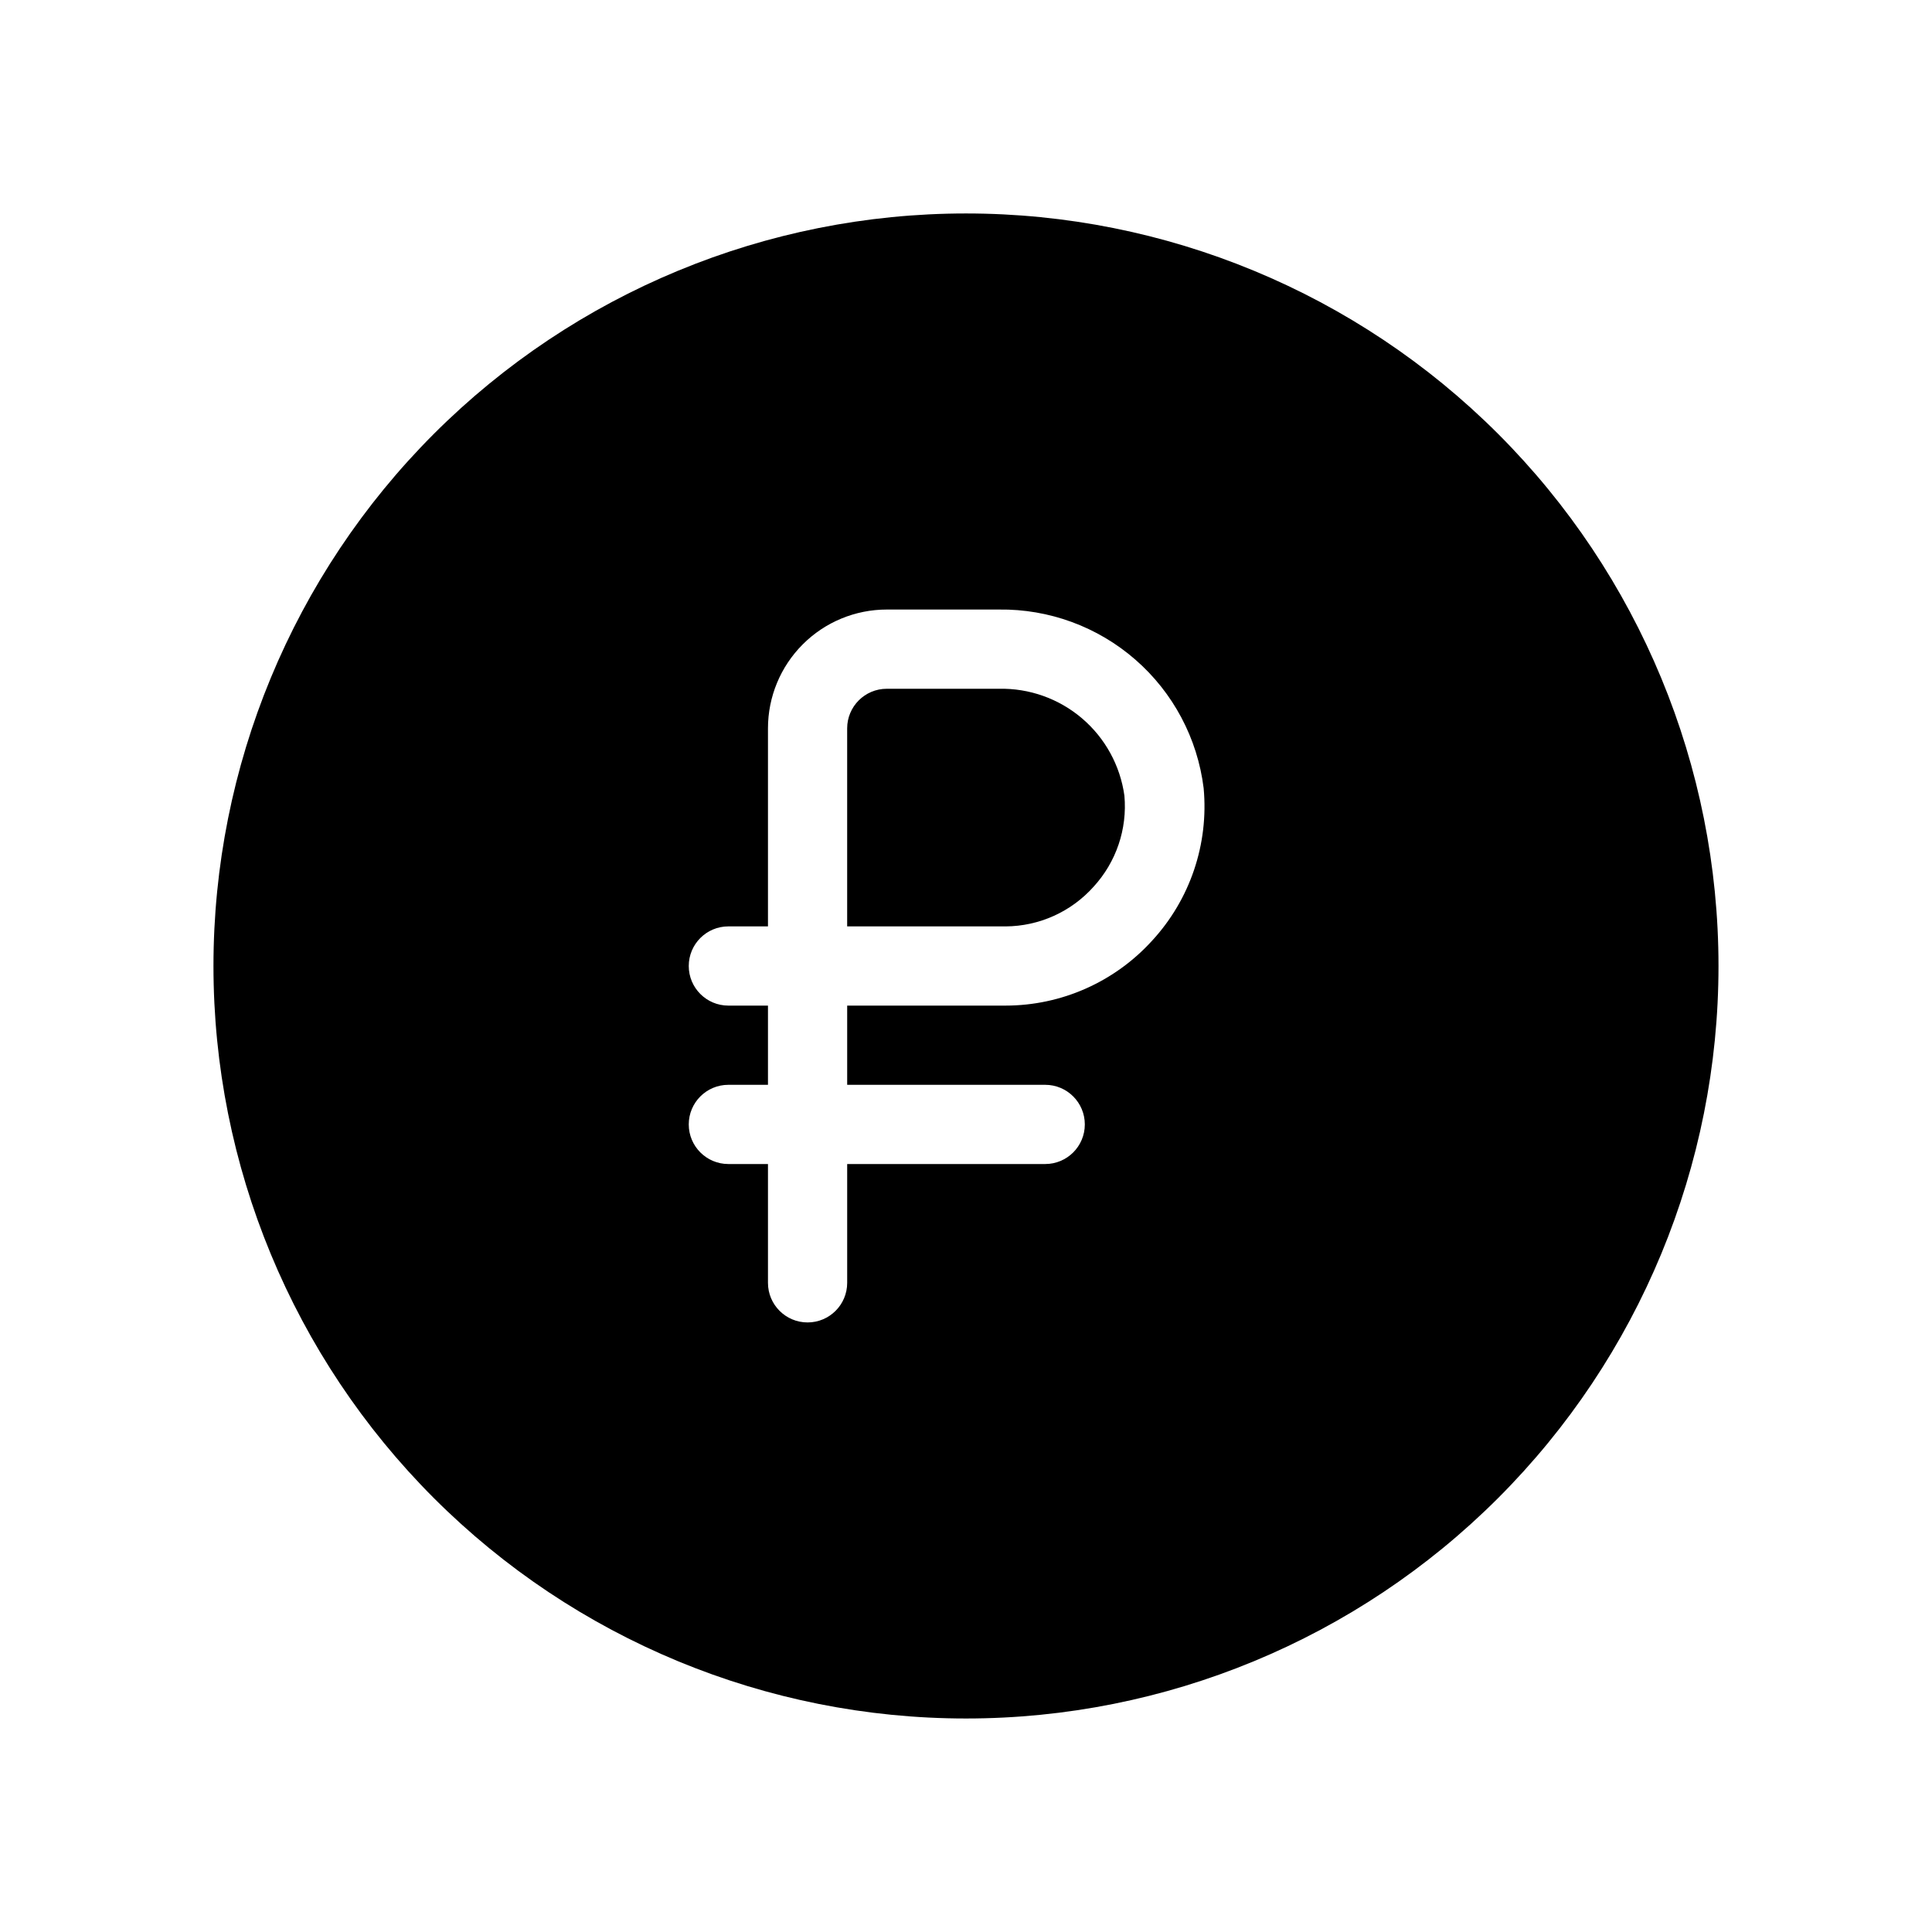
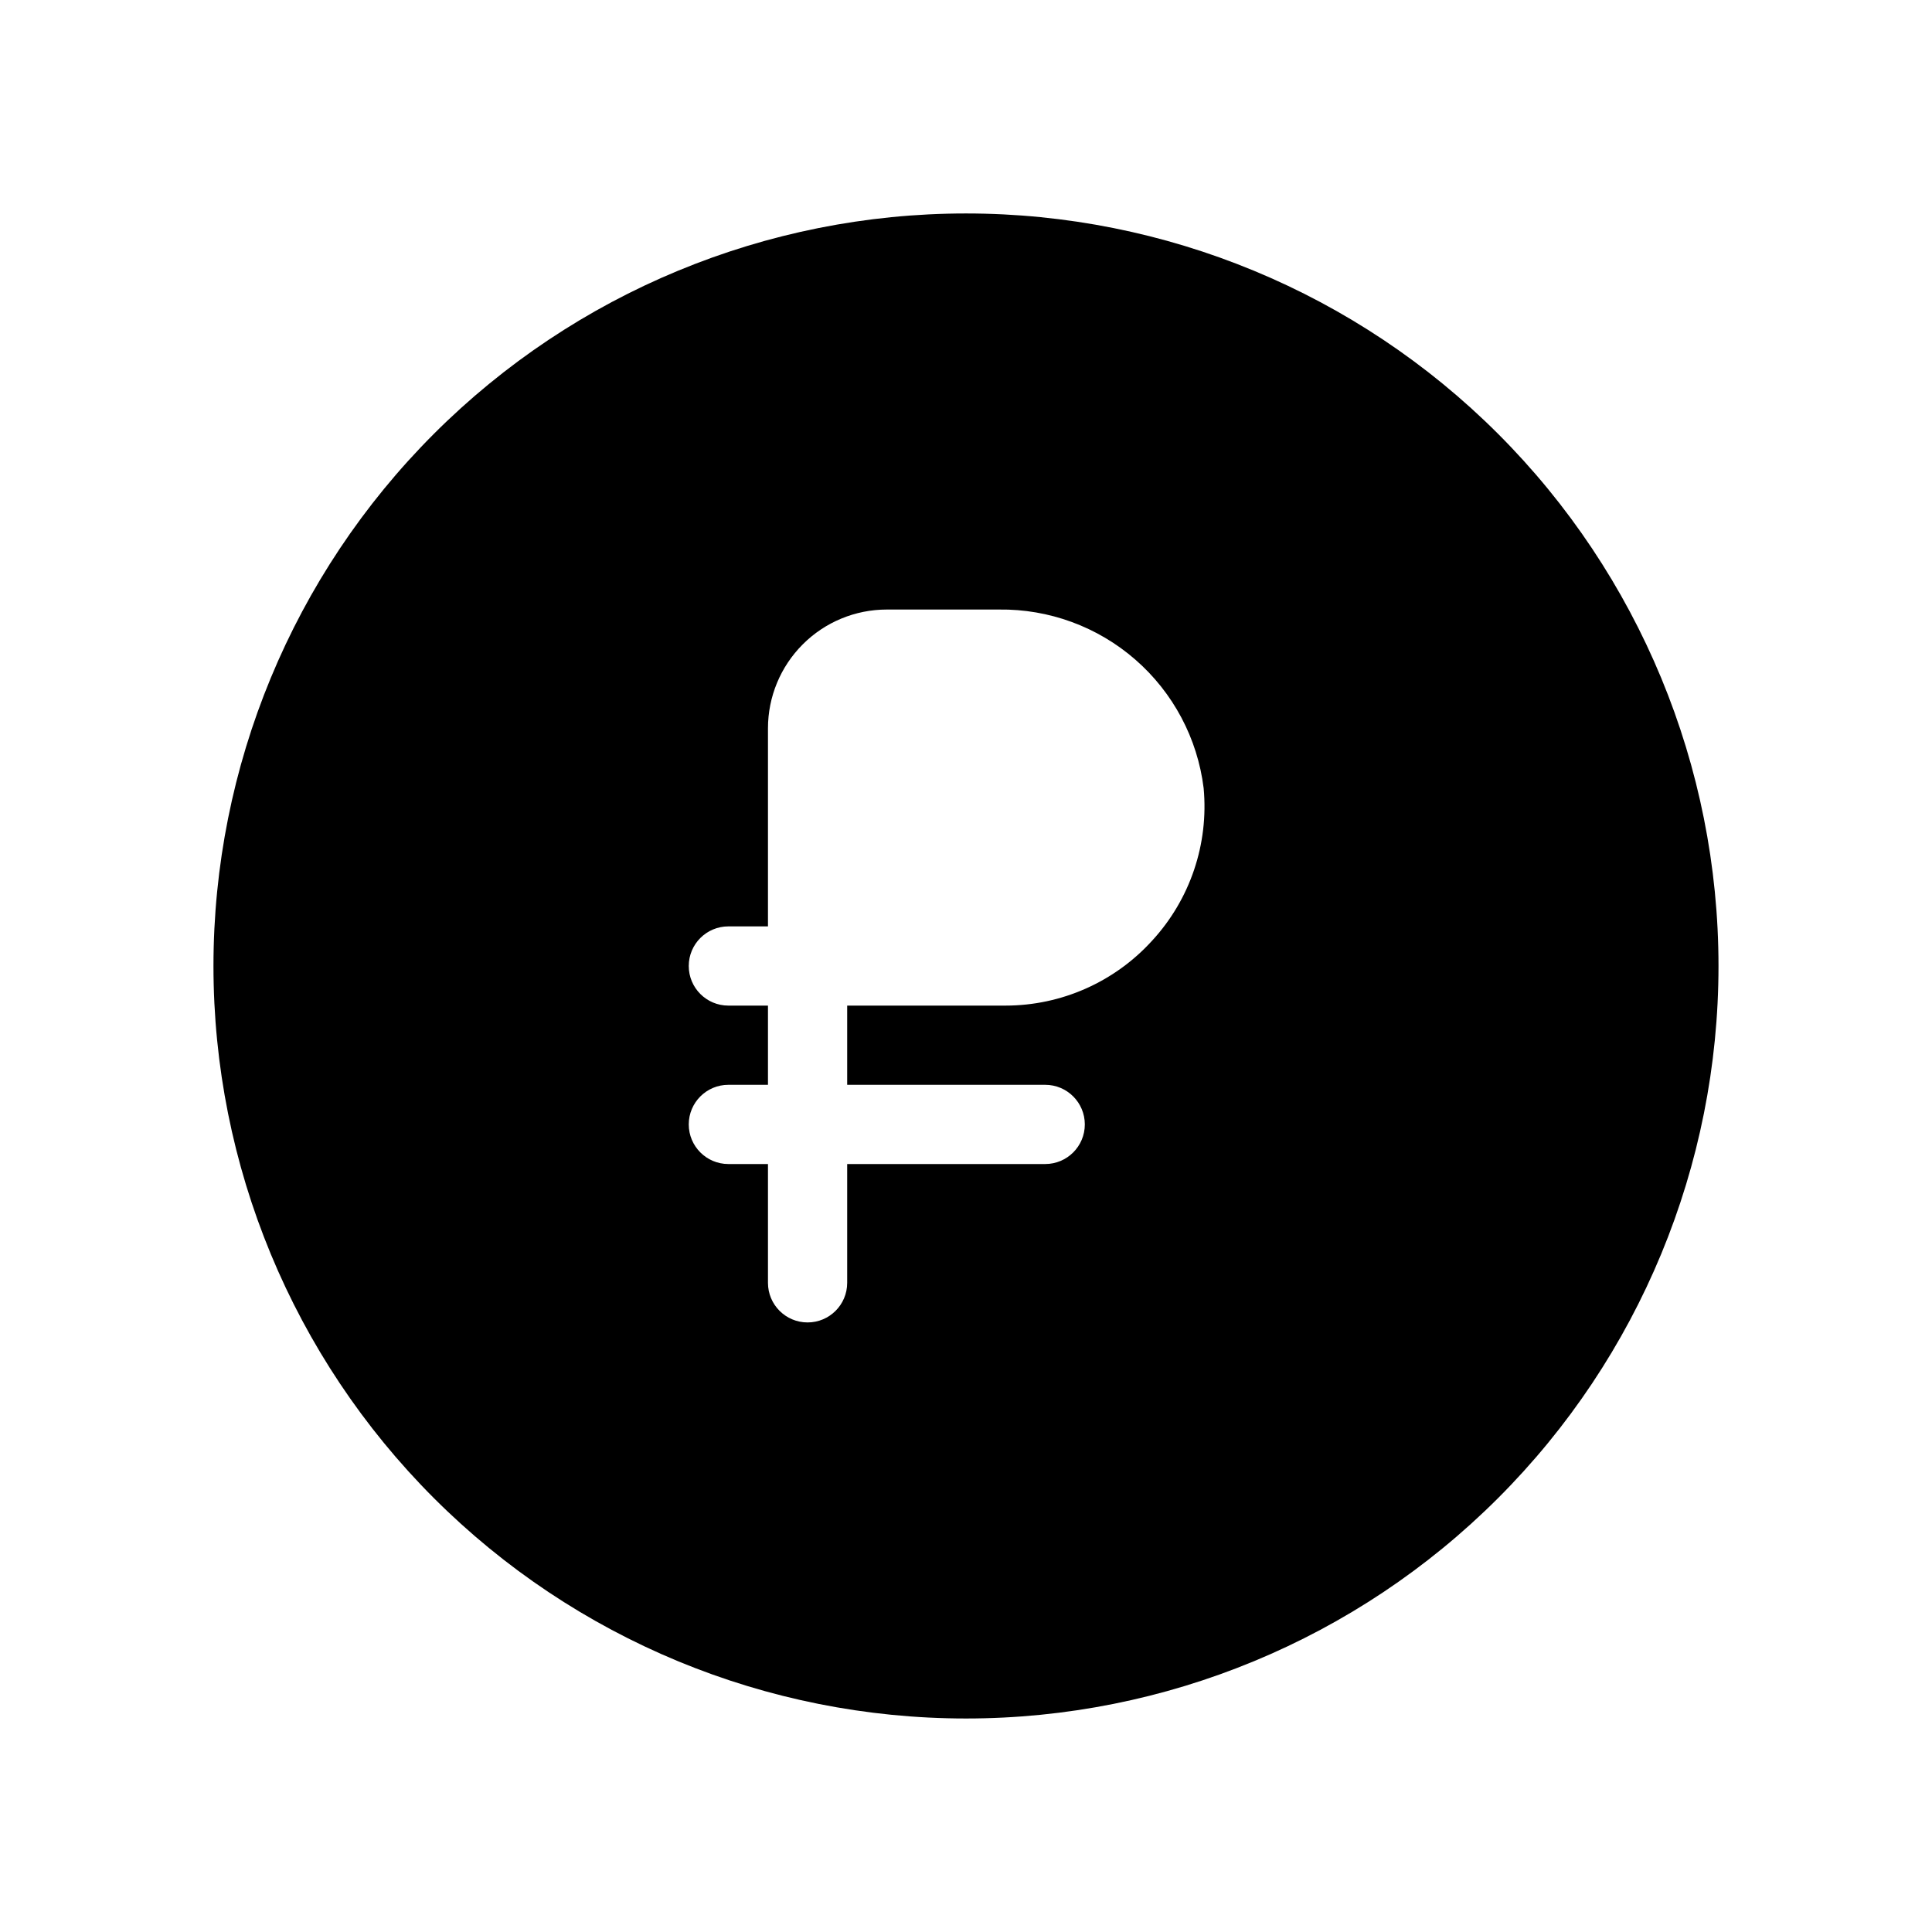
<svg xmlns="http://www.w3.org/2000/svg" fill="#000000" width="800px" height="800px" version="1.1" viewBox="144 144 512 512">
  <g>
-     <path d="m441.98 354.87c0.793 8.84-2.18 17.605-8.188 24.141-5.934 6.633-14.402 10.445-23.301 10.496h-41.984v-52.48c0-5.797 4.699-10.496 10.496-10.496h29.703c8.055-0.18 15.898 2.609 22.031 7.832 6.137 5.227 10.137 12.523 11.242 20.508z" />
    <path d="m400 200.57c-52.891 0-103.62 21.012-141.02 58.41s-58.41 88.125-58.41 141.02 21.012 103.61 58.41 141.01c37.398 37.402 88.125 58.41 141.02 58.41s103.61-21.008 141.01-58.41c37.402-37.398 58.41-88.121 58.41-141.01s-21.008-103.62-58.41-141.02c-37.398-37.398-88.121-58.41-141.01-58.41zm49.332 192.71h-0.004c-9.938 10.953-24.043 17.207-38.832 17.215h-41.984v20.992h52.48c5.797 0 10.496 4.699 10.496 10.496s-4.699 10.496-10.496 10.496h-52.48v31.488-0.004c0 5.797-4.699 10.496-10.496 10.496s-10.496-4.699-10.496-10.496v-31.484h-10.496c-5.797 0-10.496-4.699-10.496-10.496s4.699-10.496 10.496-10.496h10.496v-20.992h-10.496c-5.797 0-10.496-4.699-10.496-10.496s4.699-10.496 10.496-10.496h10.496v-52.48c0-8.352 3.316-16.363 9.223-22.266 5.902-5.906 13.914-9.223 22.266-9.223h29.703c13.285-0.18 26.172 4.555 36.184 13.289 10.016 8.734 16.453 20.859 18.082 34.047 1.375 14.793-3.582 29.48-13.648 40.41z" />
  </g>
</svg>